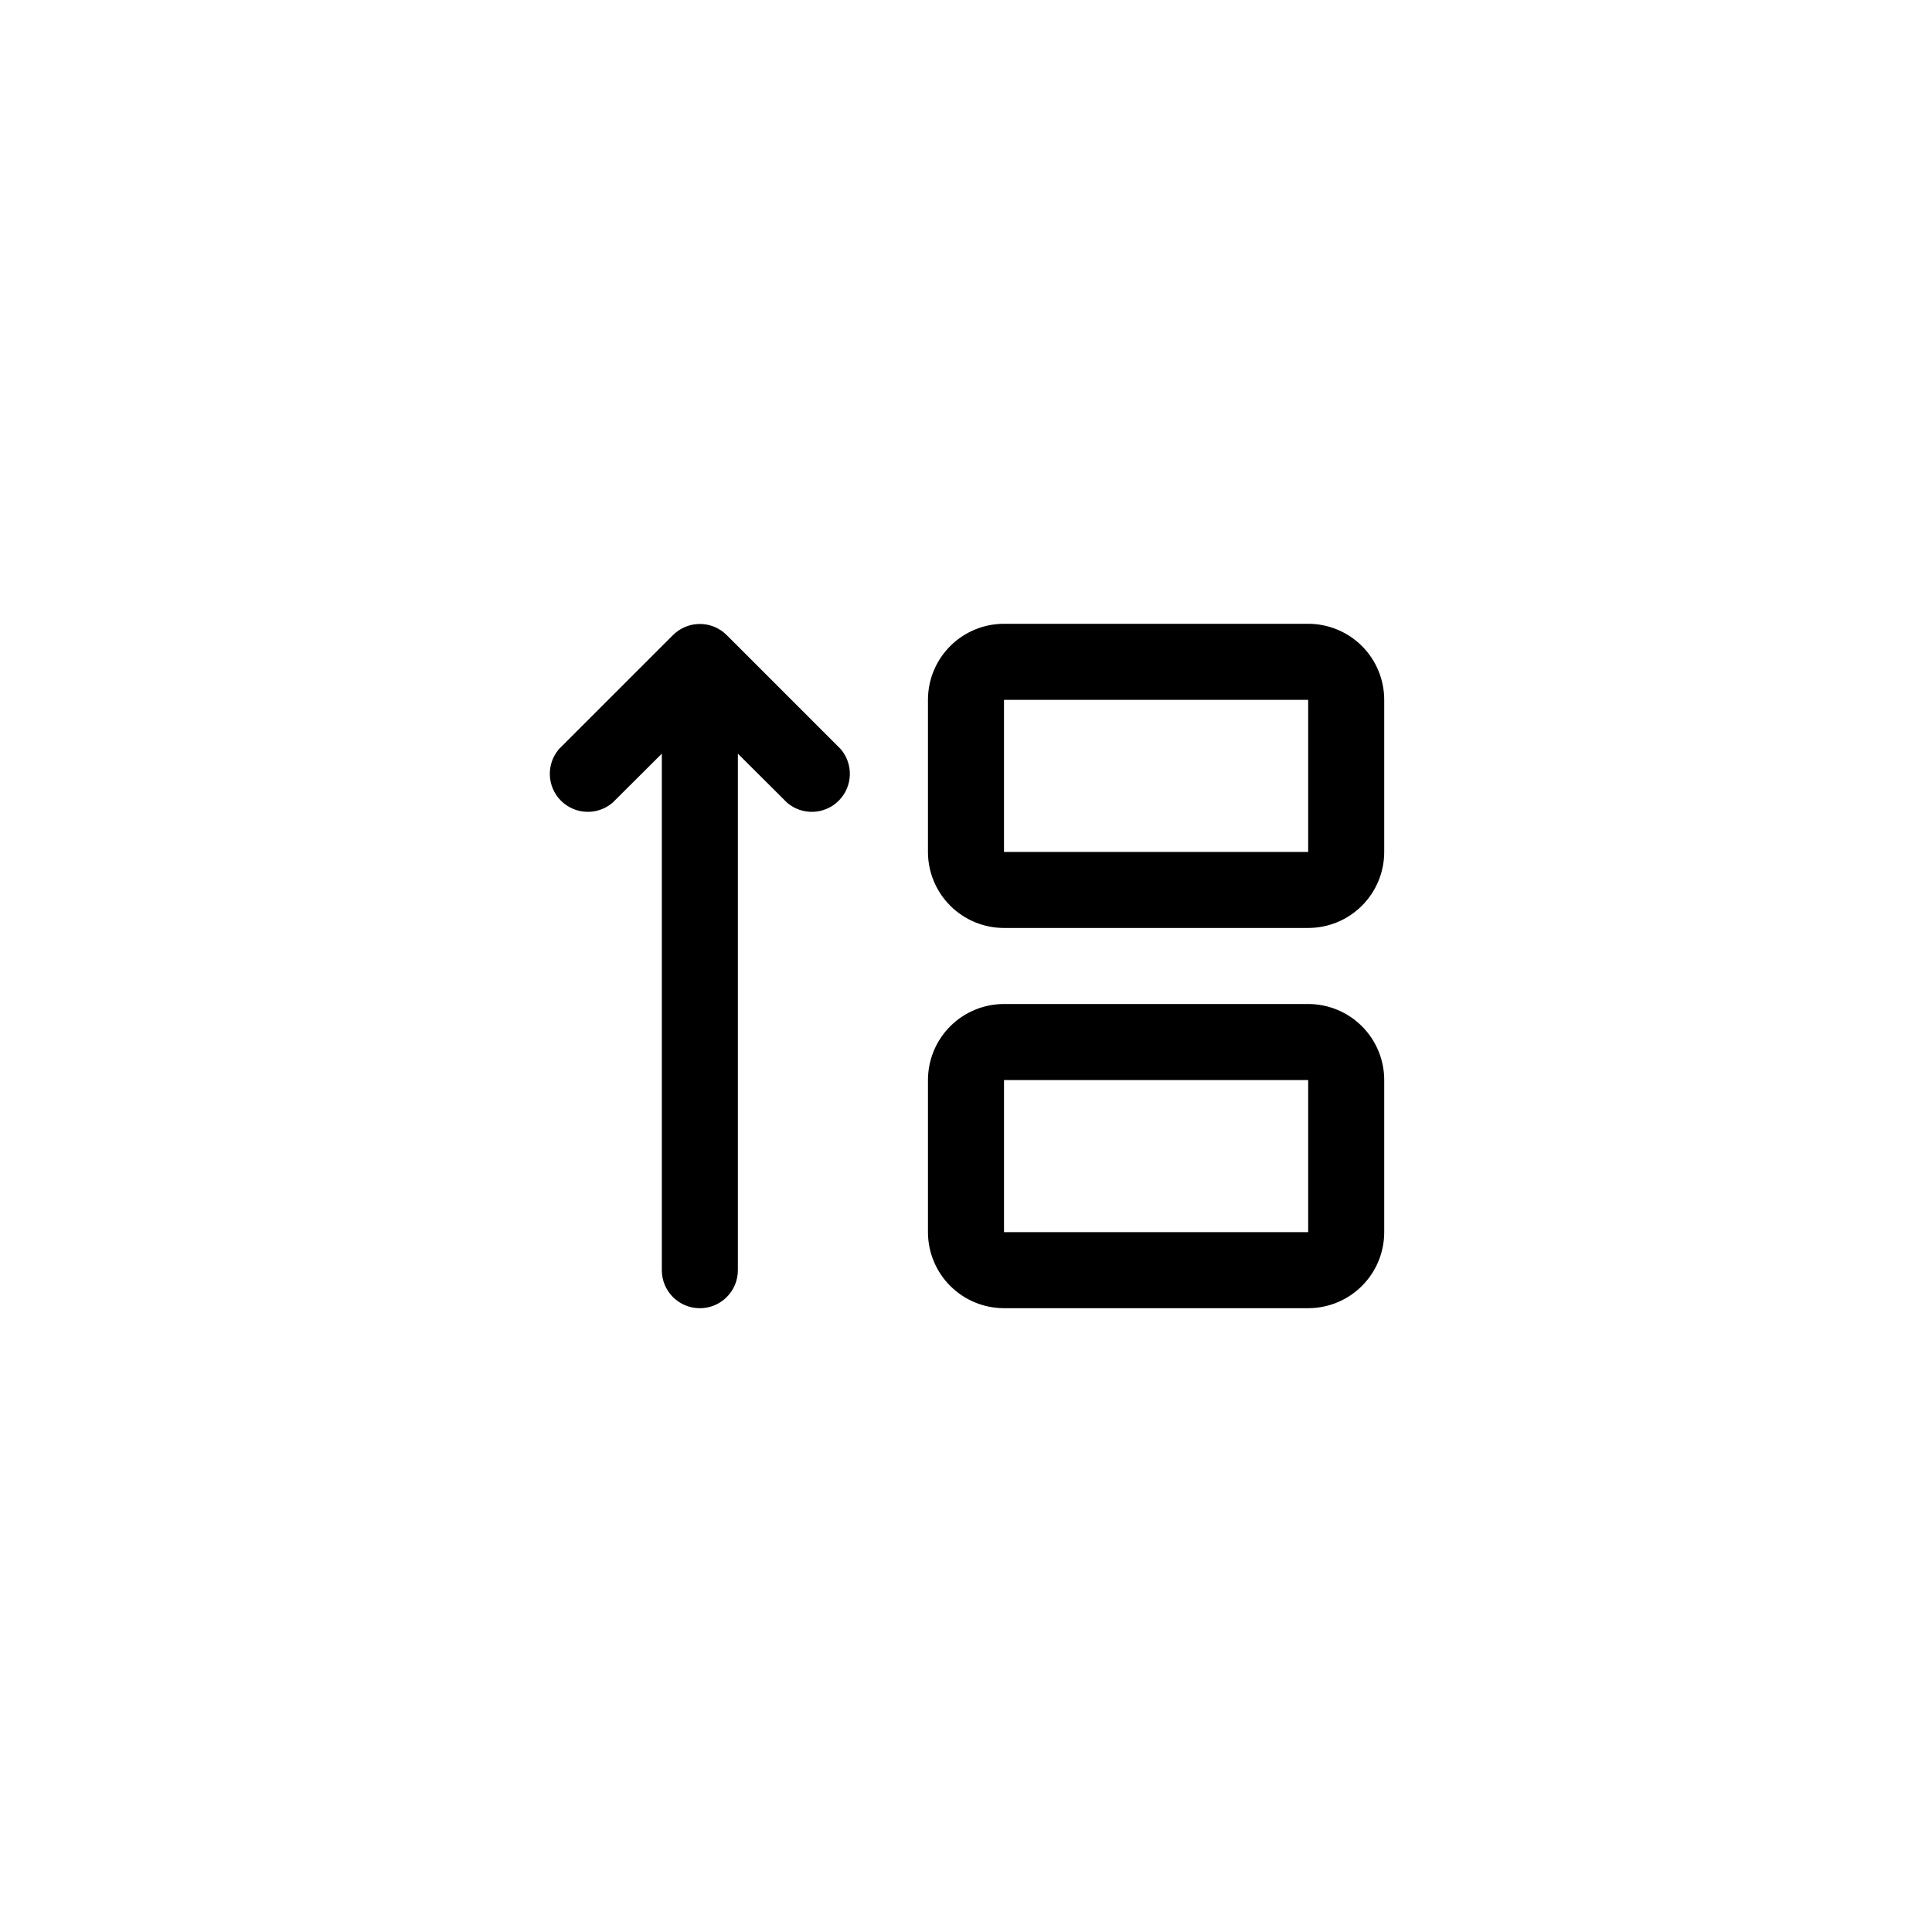
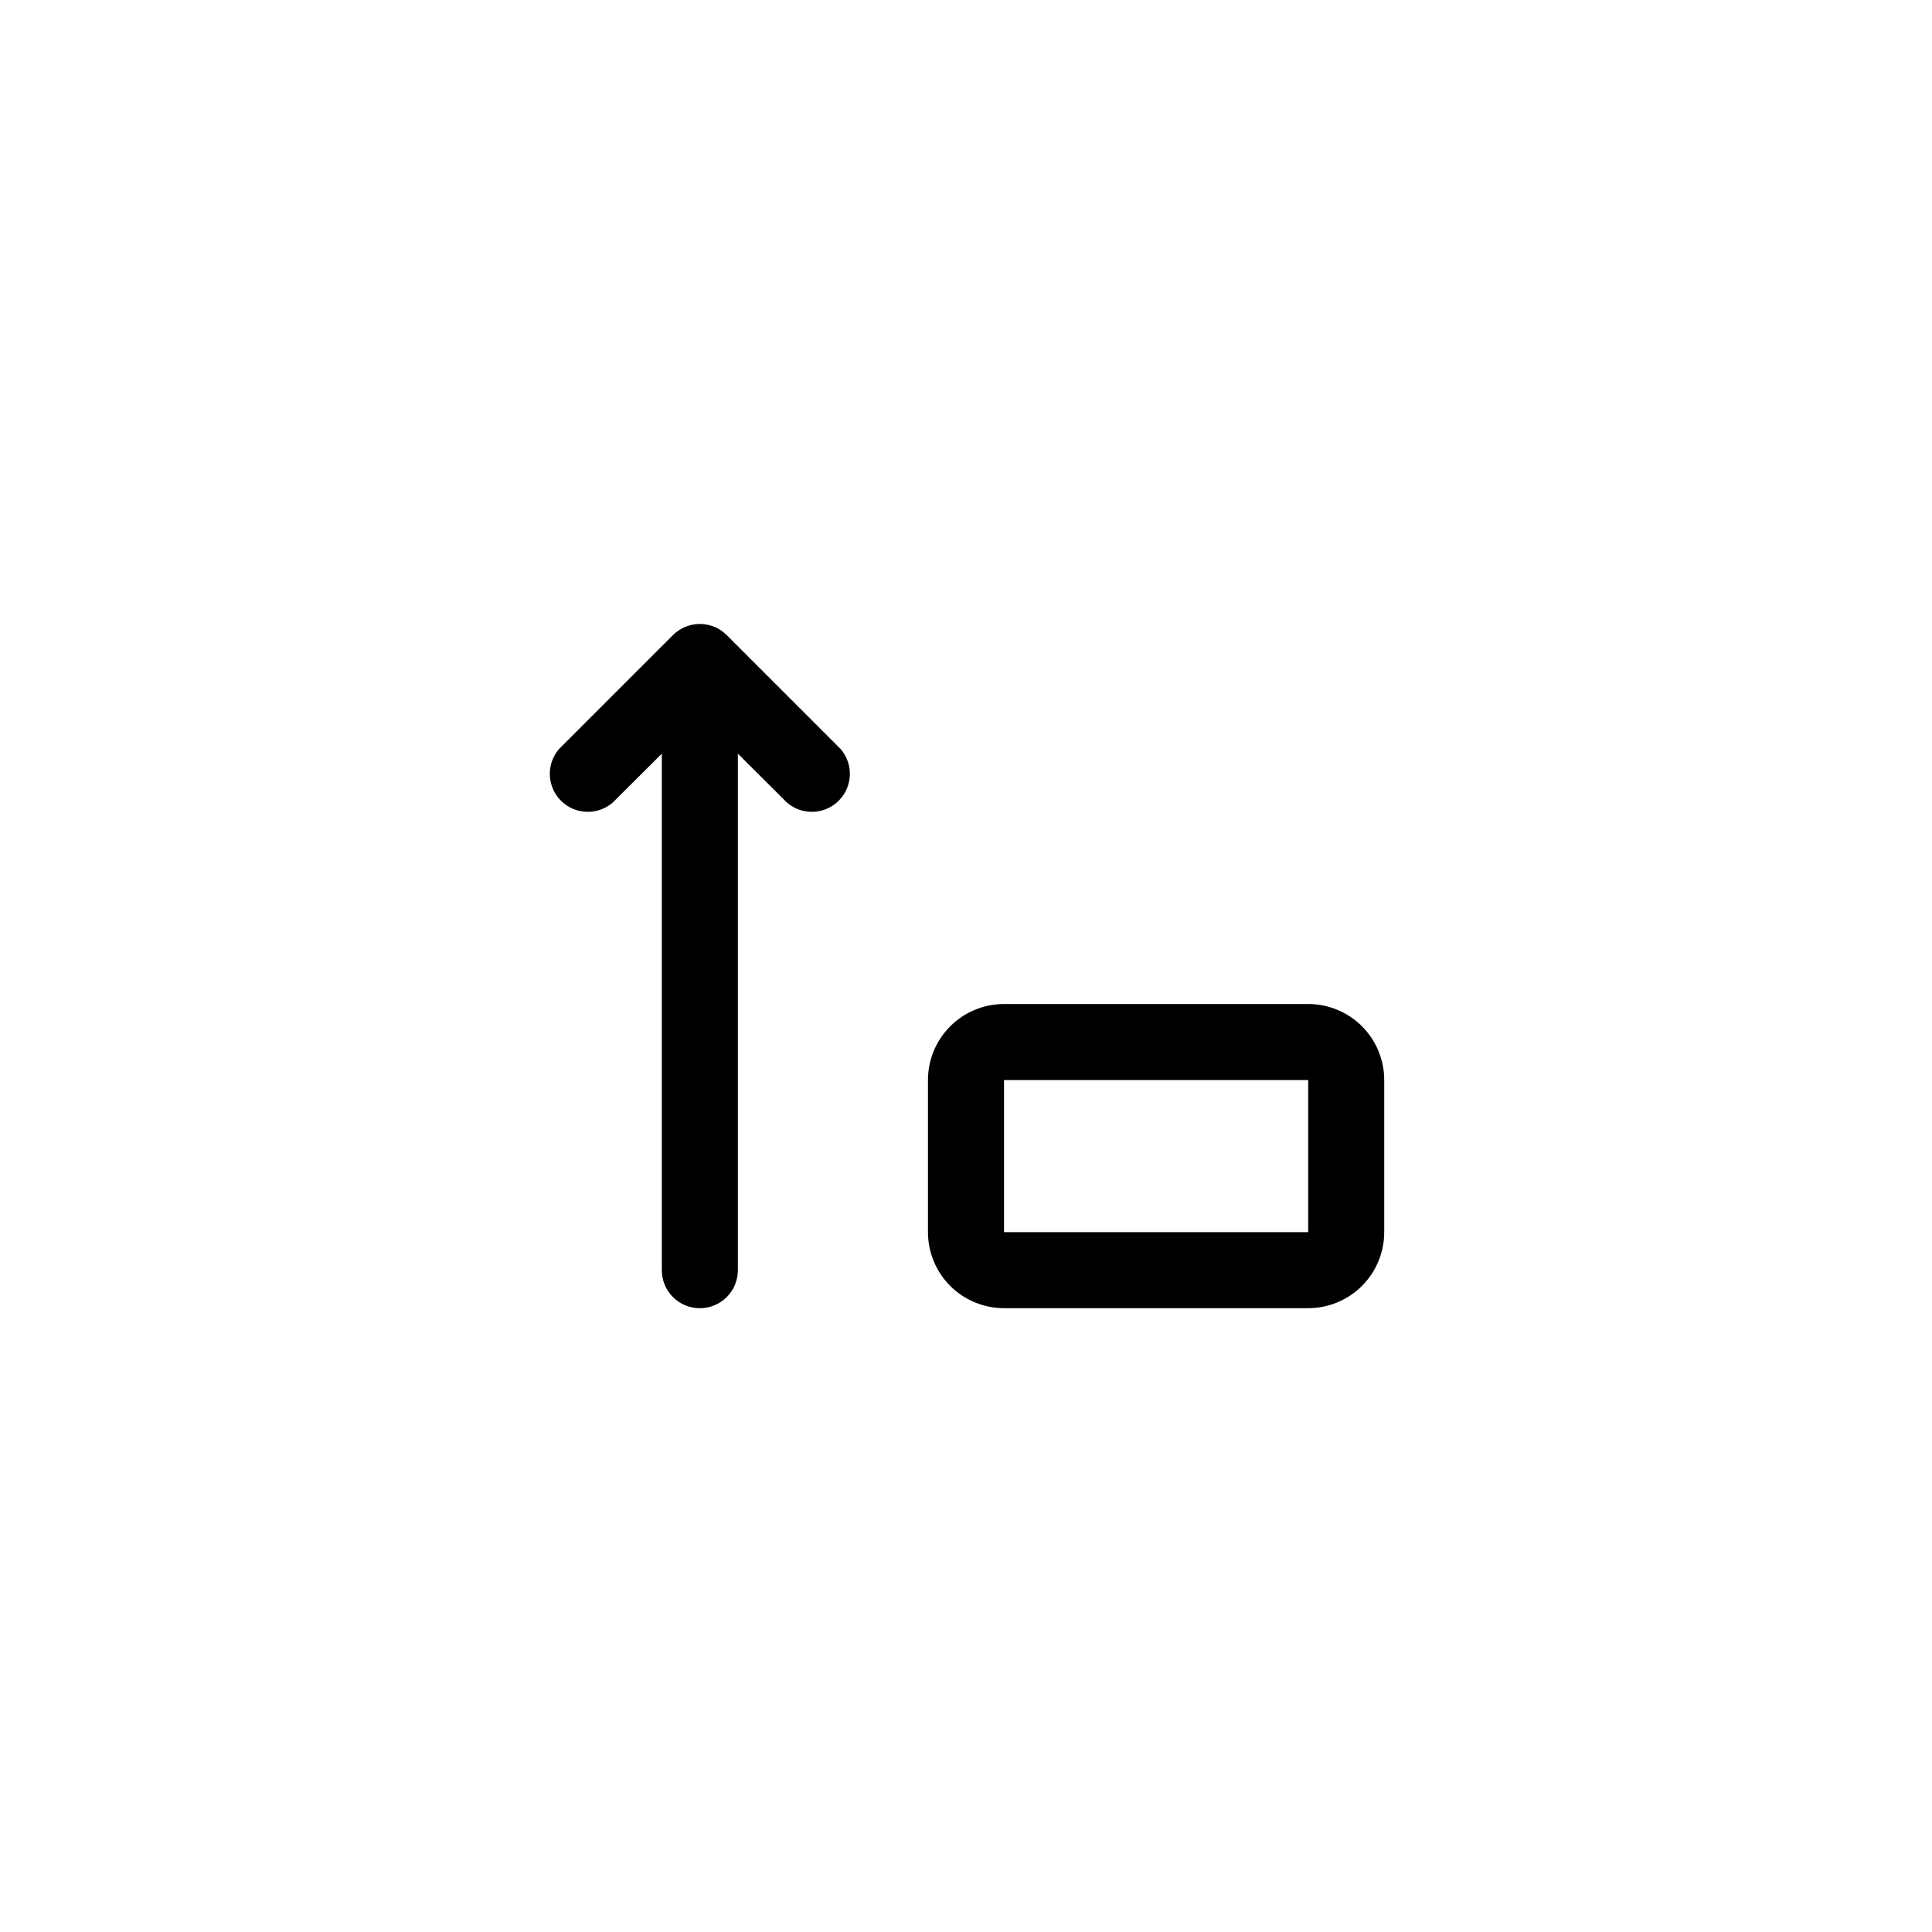
<svg xmlns="http://www.w3.org/2000/svg" fill="#000000" width="800px" height="800px" version="1.1" viewBox="144 144 512 512">
  <g>
    <path d="m336.57 312.29c-3.93-3.906-10.277-3.906-14.207 0l-30.23 30.23c-3.422 3.996-3.195 9.957 0.527 13.676 3.723 3.723 9.684 3.953 13.68 0.531l13.051-13v136.89c0 5.562 4.508 10.074 10.074 10.074s10.078-4.512 10.078-10.074v-136.89l13.047 13c3.996 3.422 9.957 3.191 13.68-0.531 3.723-3.719 3.953-9.68 0.527-13.676z" />
-     <path d="m410.07 389.92h80.609c5.344 0 10.473-2.121 14.25-5.902 3.781-3.777 5.902-8.906 5.902-14.25v-40.305c0-5.344-2.121-10.469-5.902-14.25-3.777-3.777-8.906-5.902-14.25-5.902h-80.609c-5.344 0-10.469 2.125-14.25 5.902-3.777 3.781-5.902 8.906-5.902 14.25v40.305c0 5.344 2.125 10.473 5.902 14.25 3.781 3.781 8.906 5.902 14.25 5.902zm0-60.457h80.609v40.305h-80.609z" />
    <path d="m389.92 470.53c0 5.344 2.125 10.473 5.902 14.25 3.781 3.781 8.906 5.902 14.25 5.902h80.609c5.344 0 10.473-2.121 14.25-5.902 3.781-3.777 5.902-8.906 5.902-14.25v-40.305c0-5.344-2.121-10.469-5.902-14.25-3.777-3.777-8.906-5.902-14.25-5.902h-80.609c-5.344 0-10.469 2.125-14.25 5.902-3.777 3.781-5.902 8.906-5.902 14.25zm20.152-40.305h80.609v40.305h-80.609z" />
  </g>
</svg>